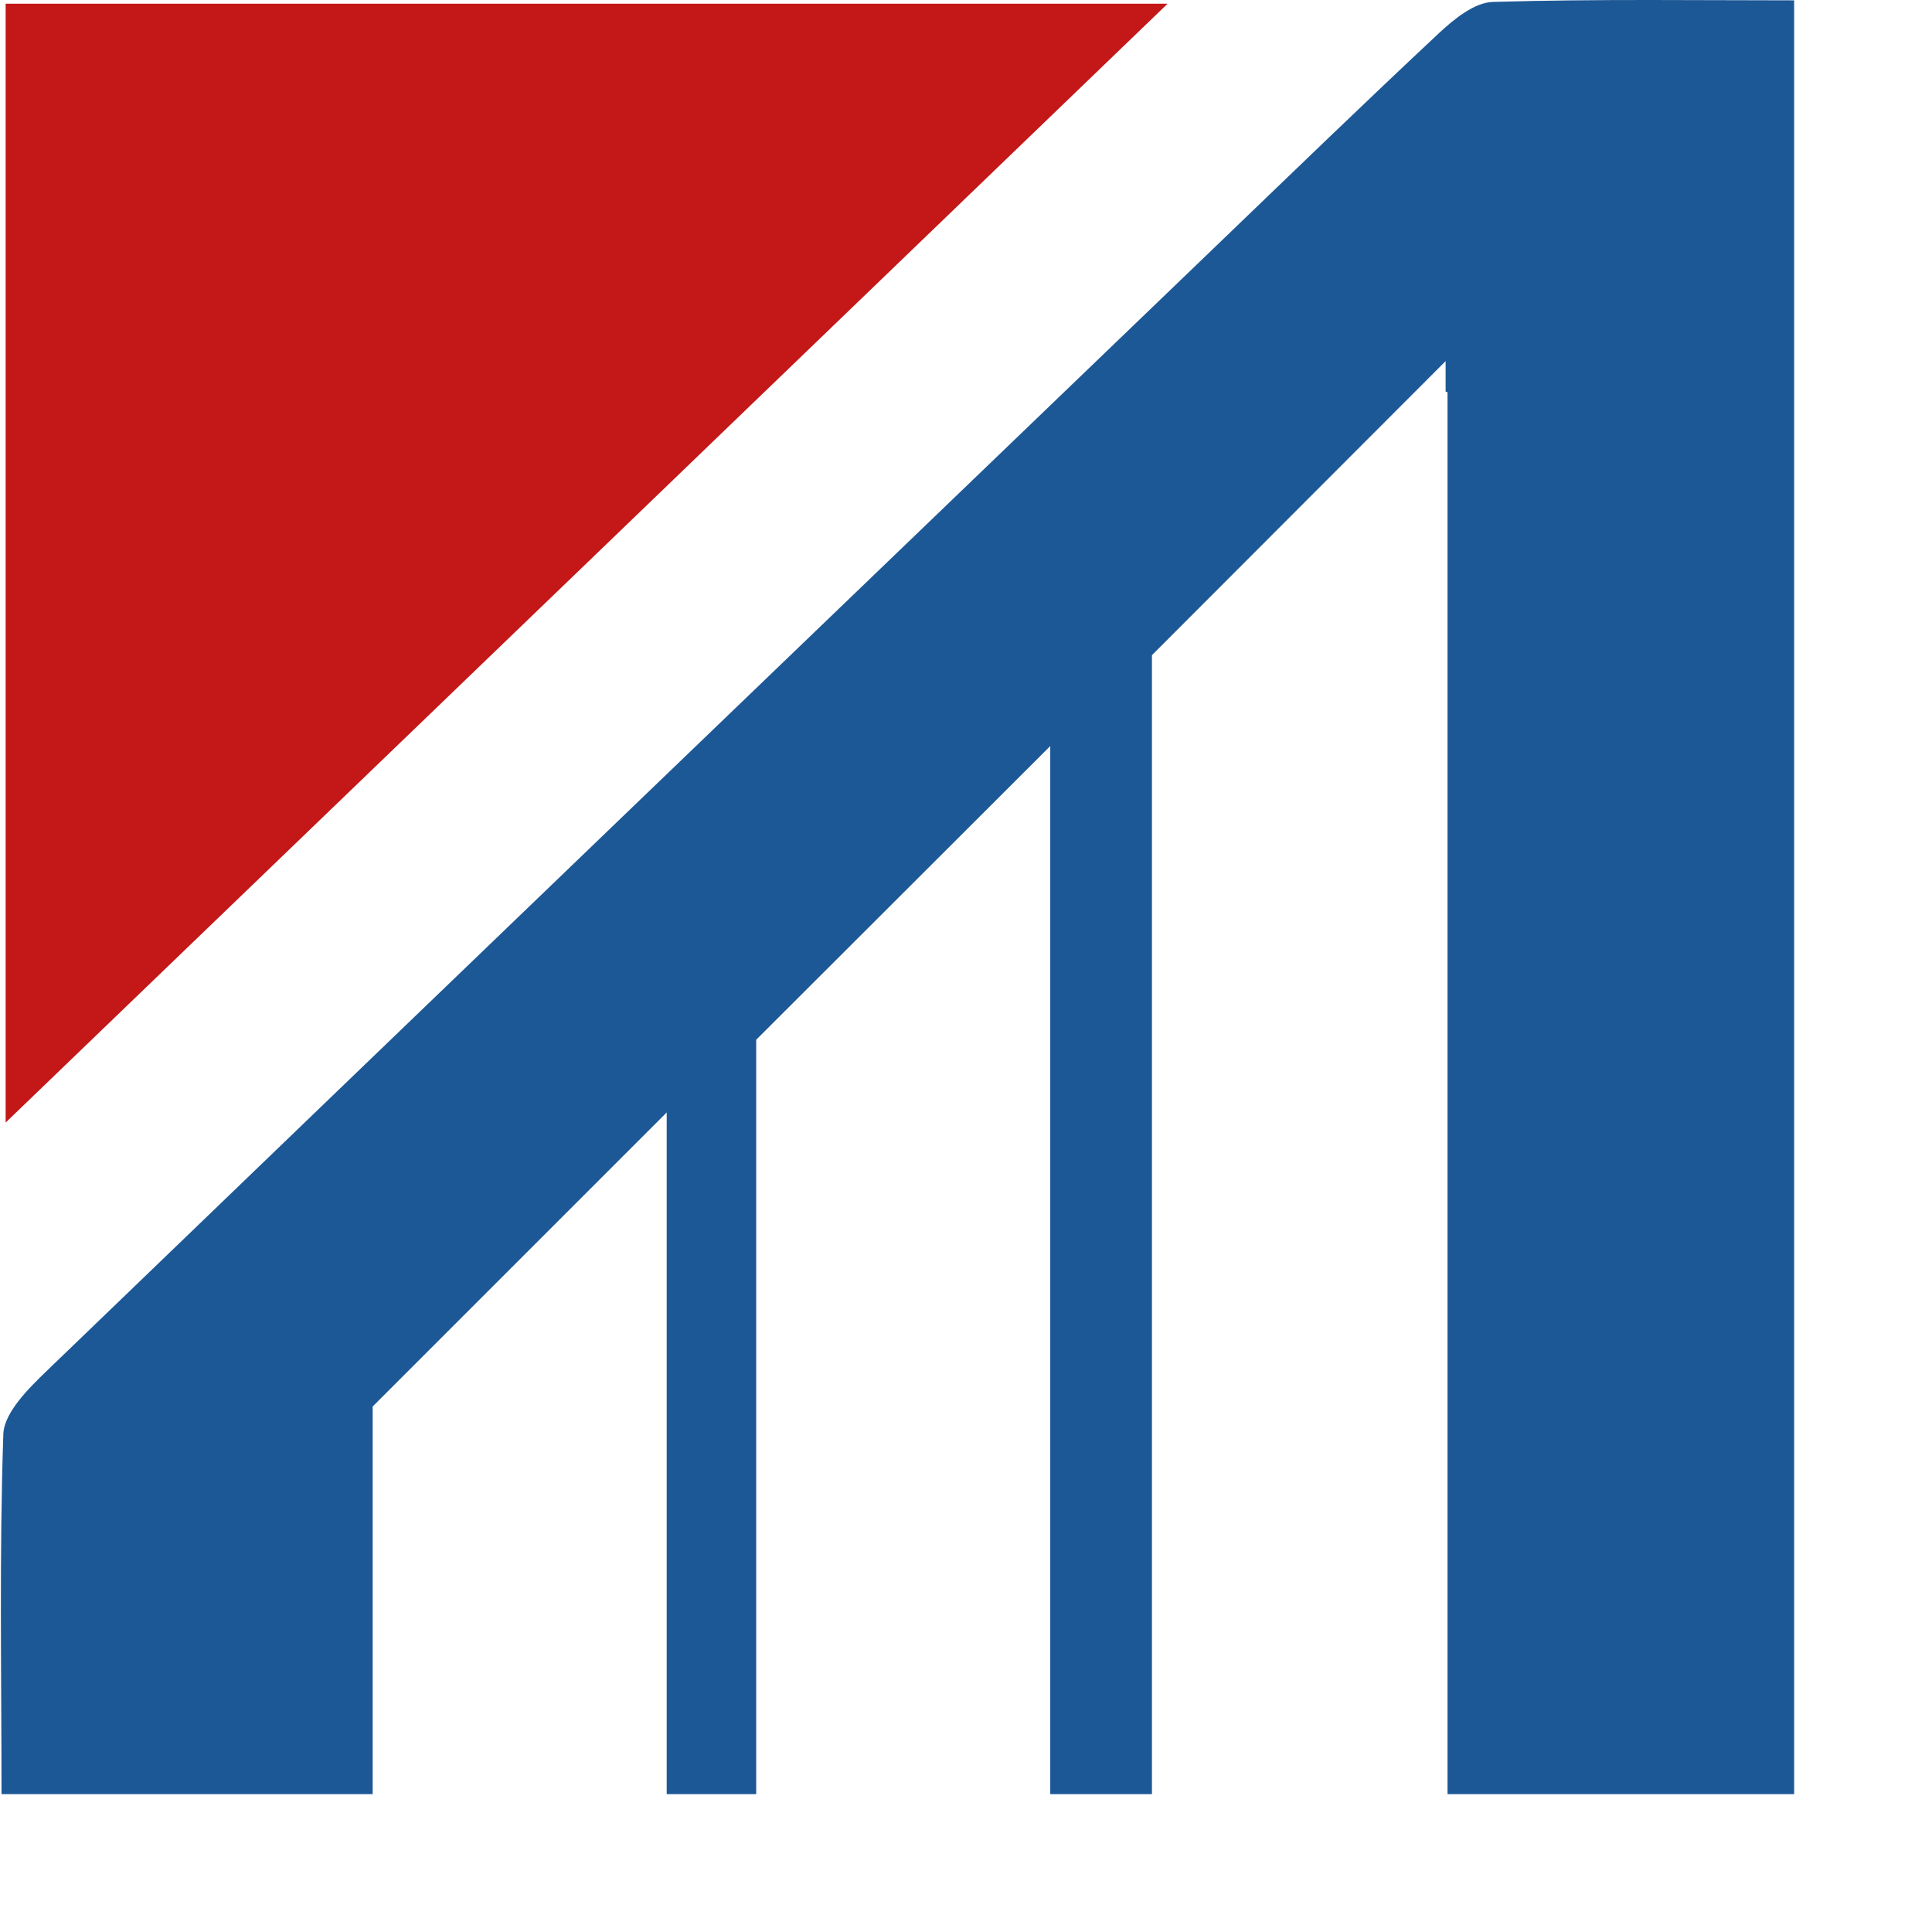
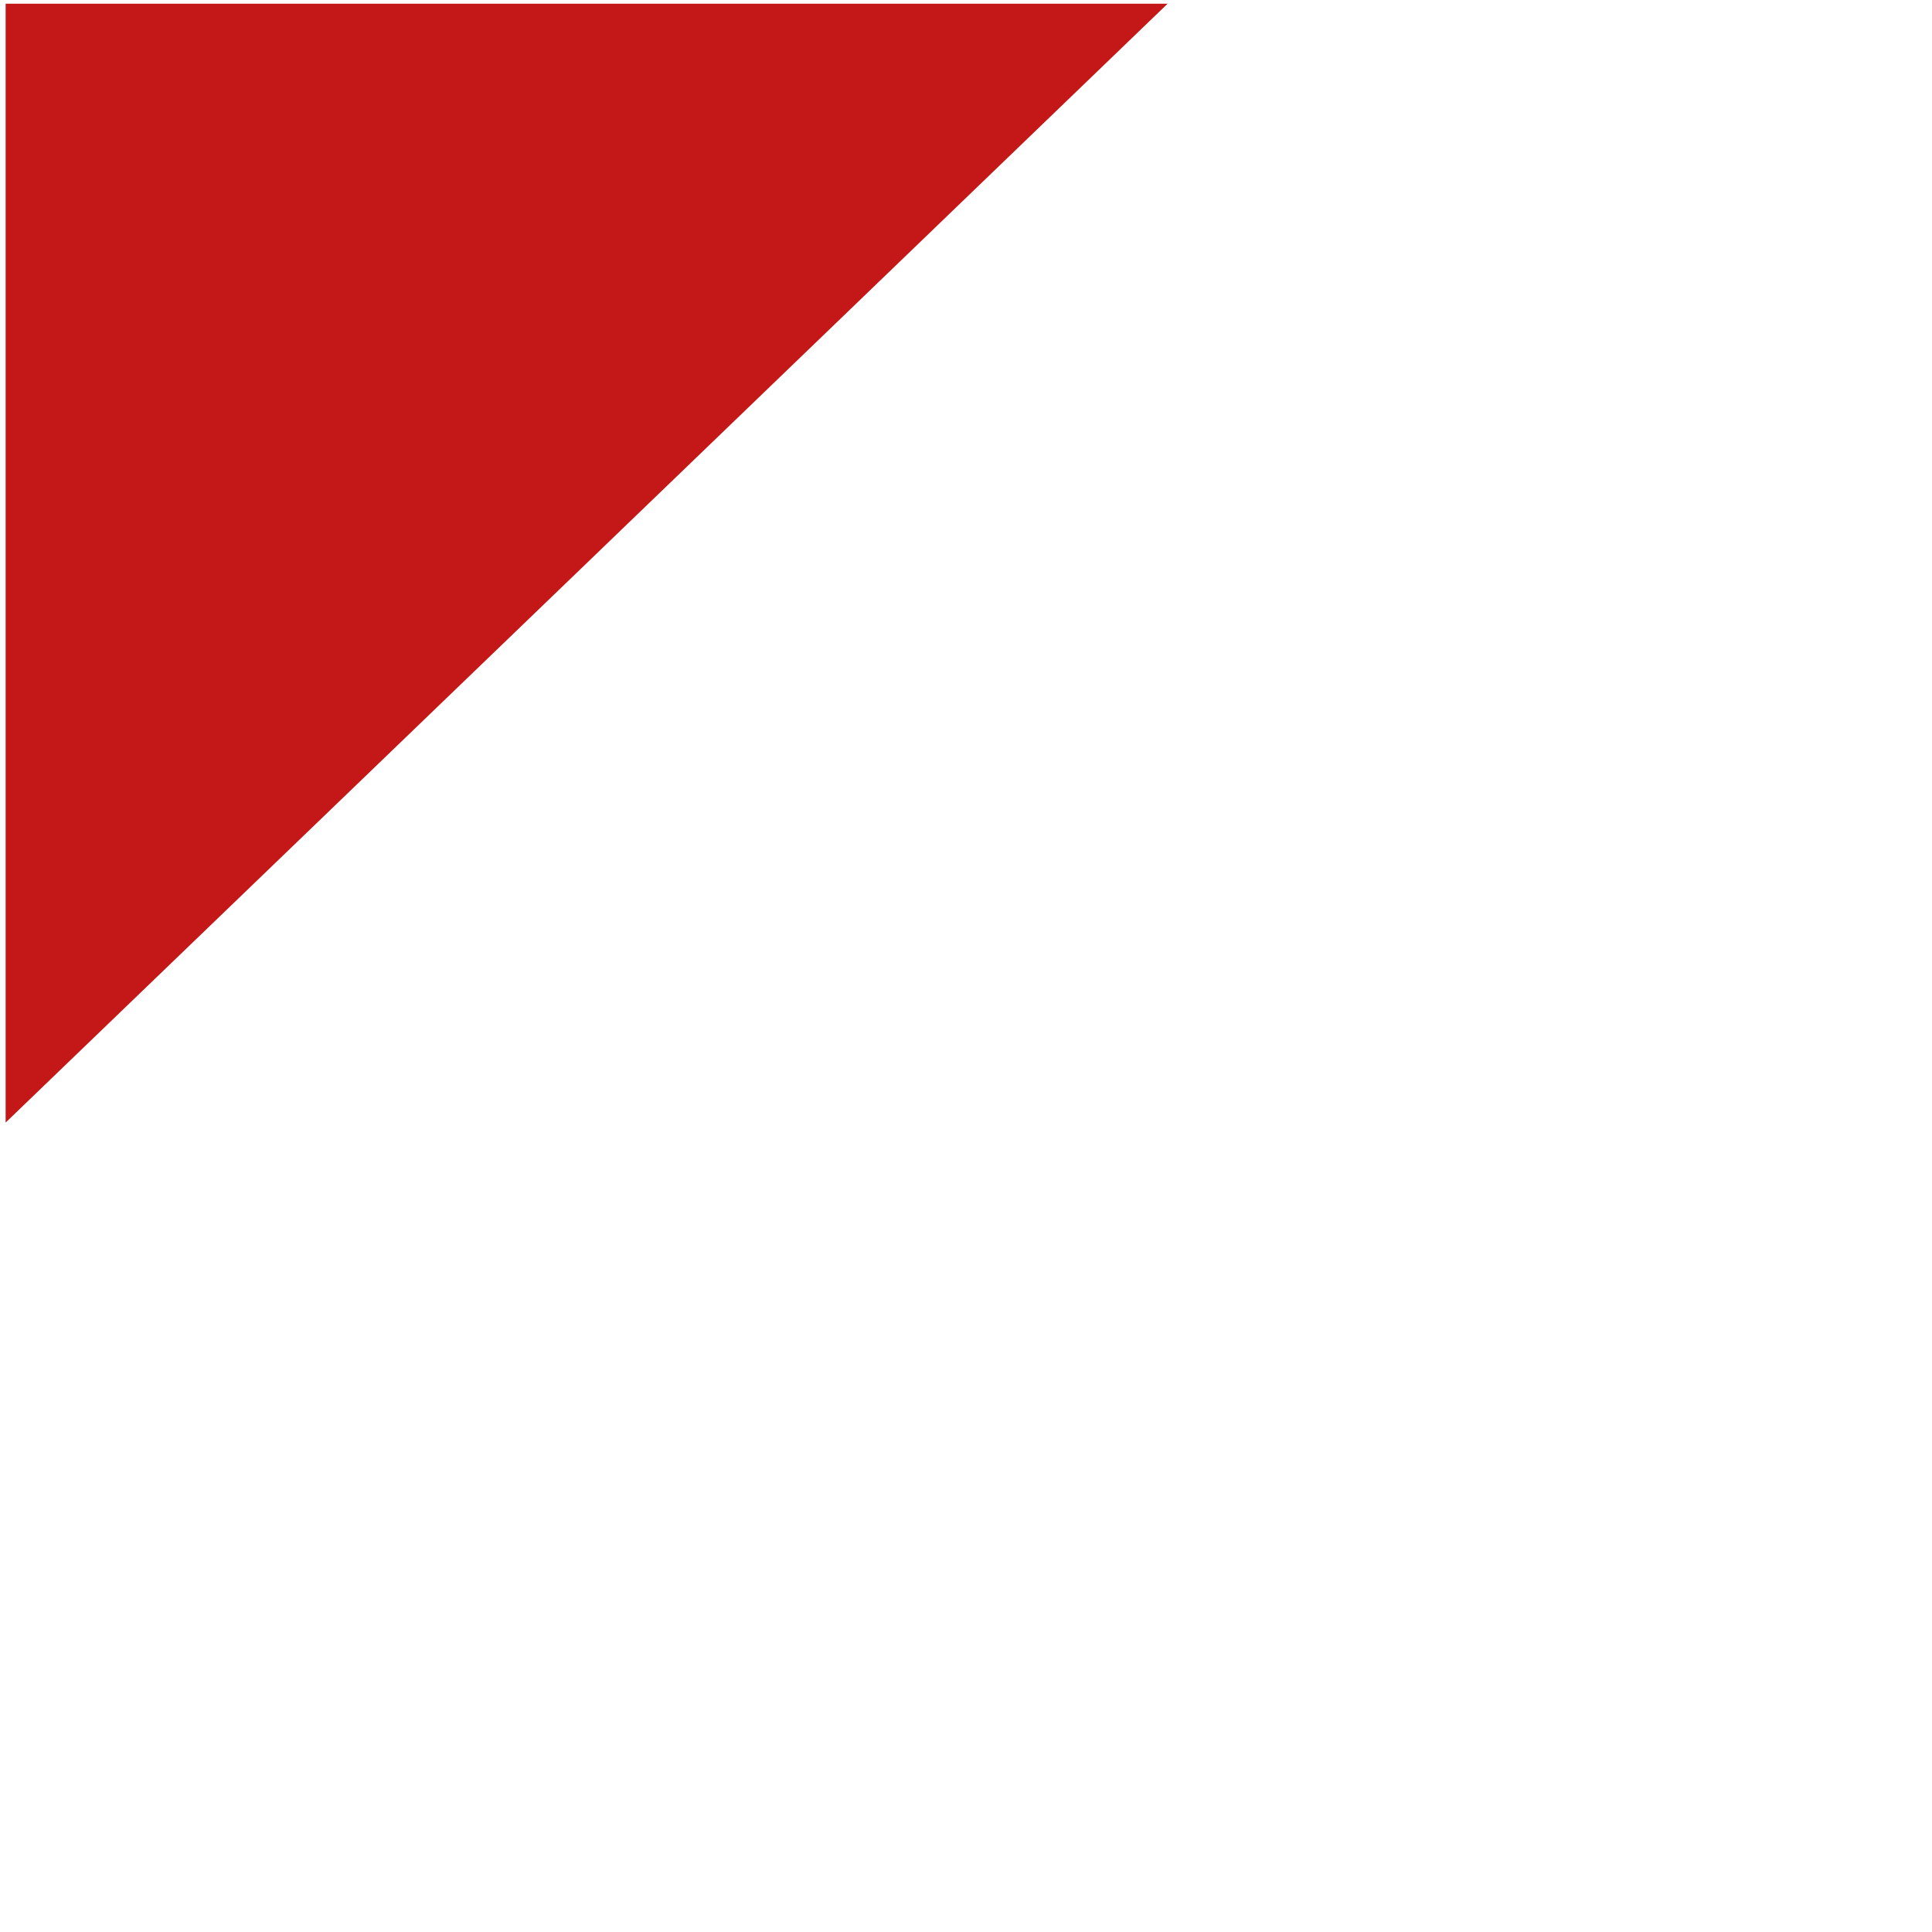
<svg xmlns="http://www.w3.org/2000/svg" width="27" viewBox="0 0 20.25 20.25" height="27" preserveAspectRatio="xMidYMid meet">
  <defs>
    <clipPath id="a6f0a5db57">
-       <path d="M 0 0 L 18.805 0 L 18.805 18.805 L 0 18.805 Z M 0 0 " clip-rule="nonzero" />
-     </clipPath>
+       </clipPath>
  </defs>
  <g clip-path="url(#a6f0a5db57)">
    <path fill="#1d5896" d="M 18.965 0.004 L 18.965 18.859 L 15.172 18.859 L 15.172 4.113 C 15.168 4.109 15.16 4.105 15.152 4.105 L 15.152 3.785 L 12.074 6.867 L 12.074 18.859 L 11.008 18.859 L 11.008 7.82 L 7.926 10.898 L 7.926 18.859 L 6.988 18.859 L 6.988 11.66 L 3.906 14.742 L 3.906 18.84 L 0.016 18.84 C 0.016 17.555 -0.008 16.289 0.035 15.027 C 0.047 14.801 0.301 14.551 0.496 14.363 C 4.582 10.426 8.676 6.492 12.766 2.559 C 13.535 1.82 14.305 1.074 15.086 0.344 C 15.242 0.199 15.457 0.023 15.652 0.02 C 16.738 -0.012 17.828 0.004 18.965 0.004 Z M 18.965 0.004 " fill-opacity="1" fill-rule="nonzero" />
  </g>
  <path fill="#c41718" d="M 0.059 0.039 L 12.238 0.039 C 8.043 4.078 3.969 8.004 0.059 11.766 Z M 0.059 0.039 " fill-opacity="1" fill-rule="nonzero" />
</svg>